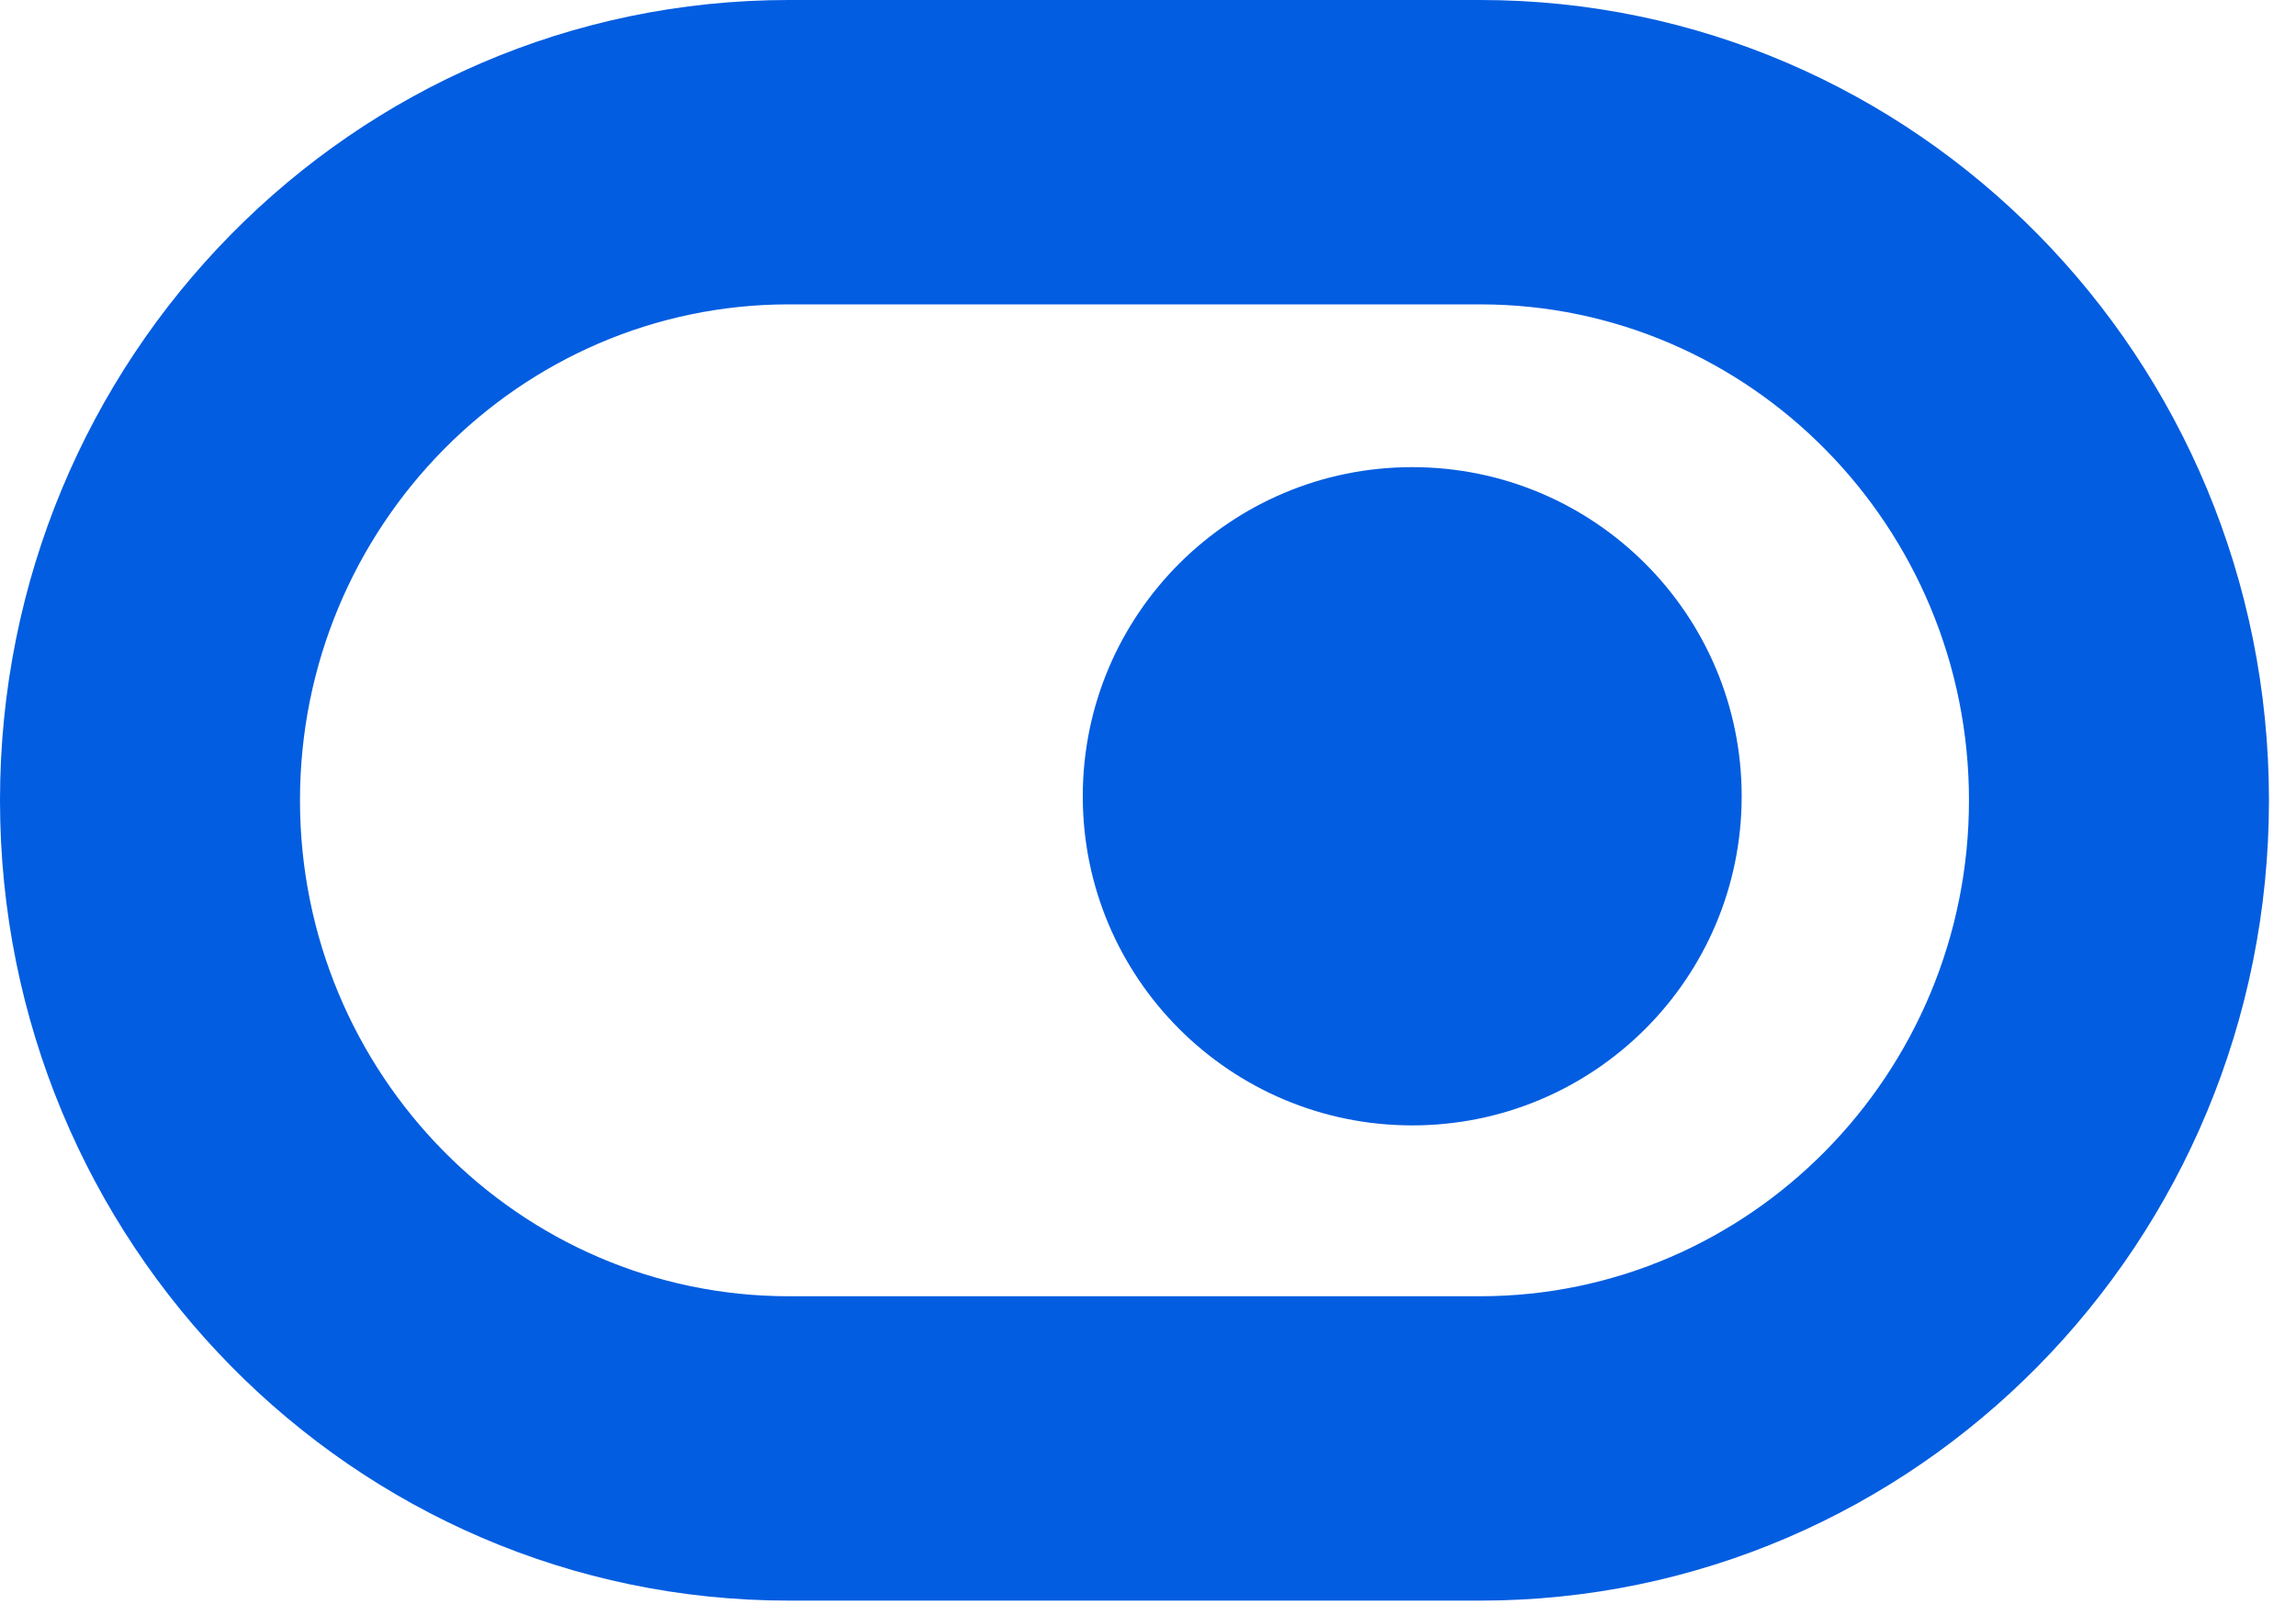
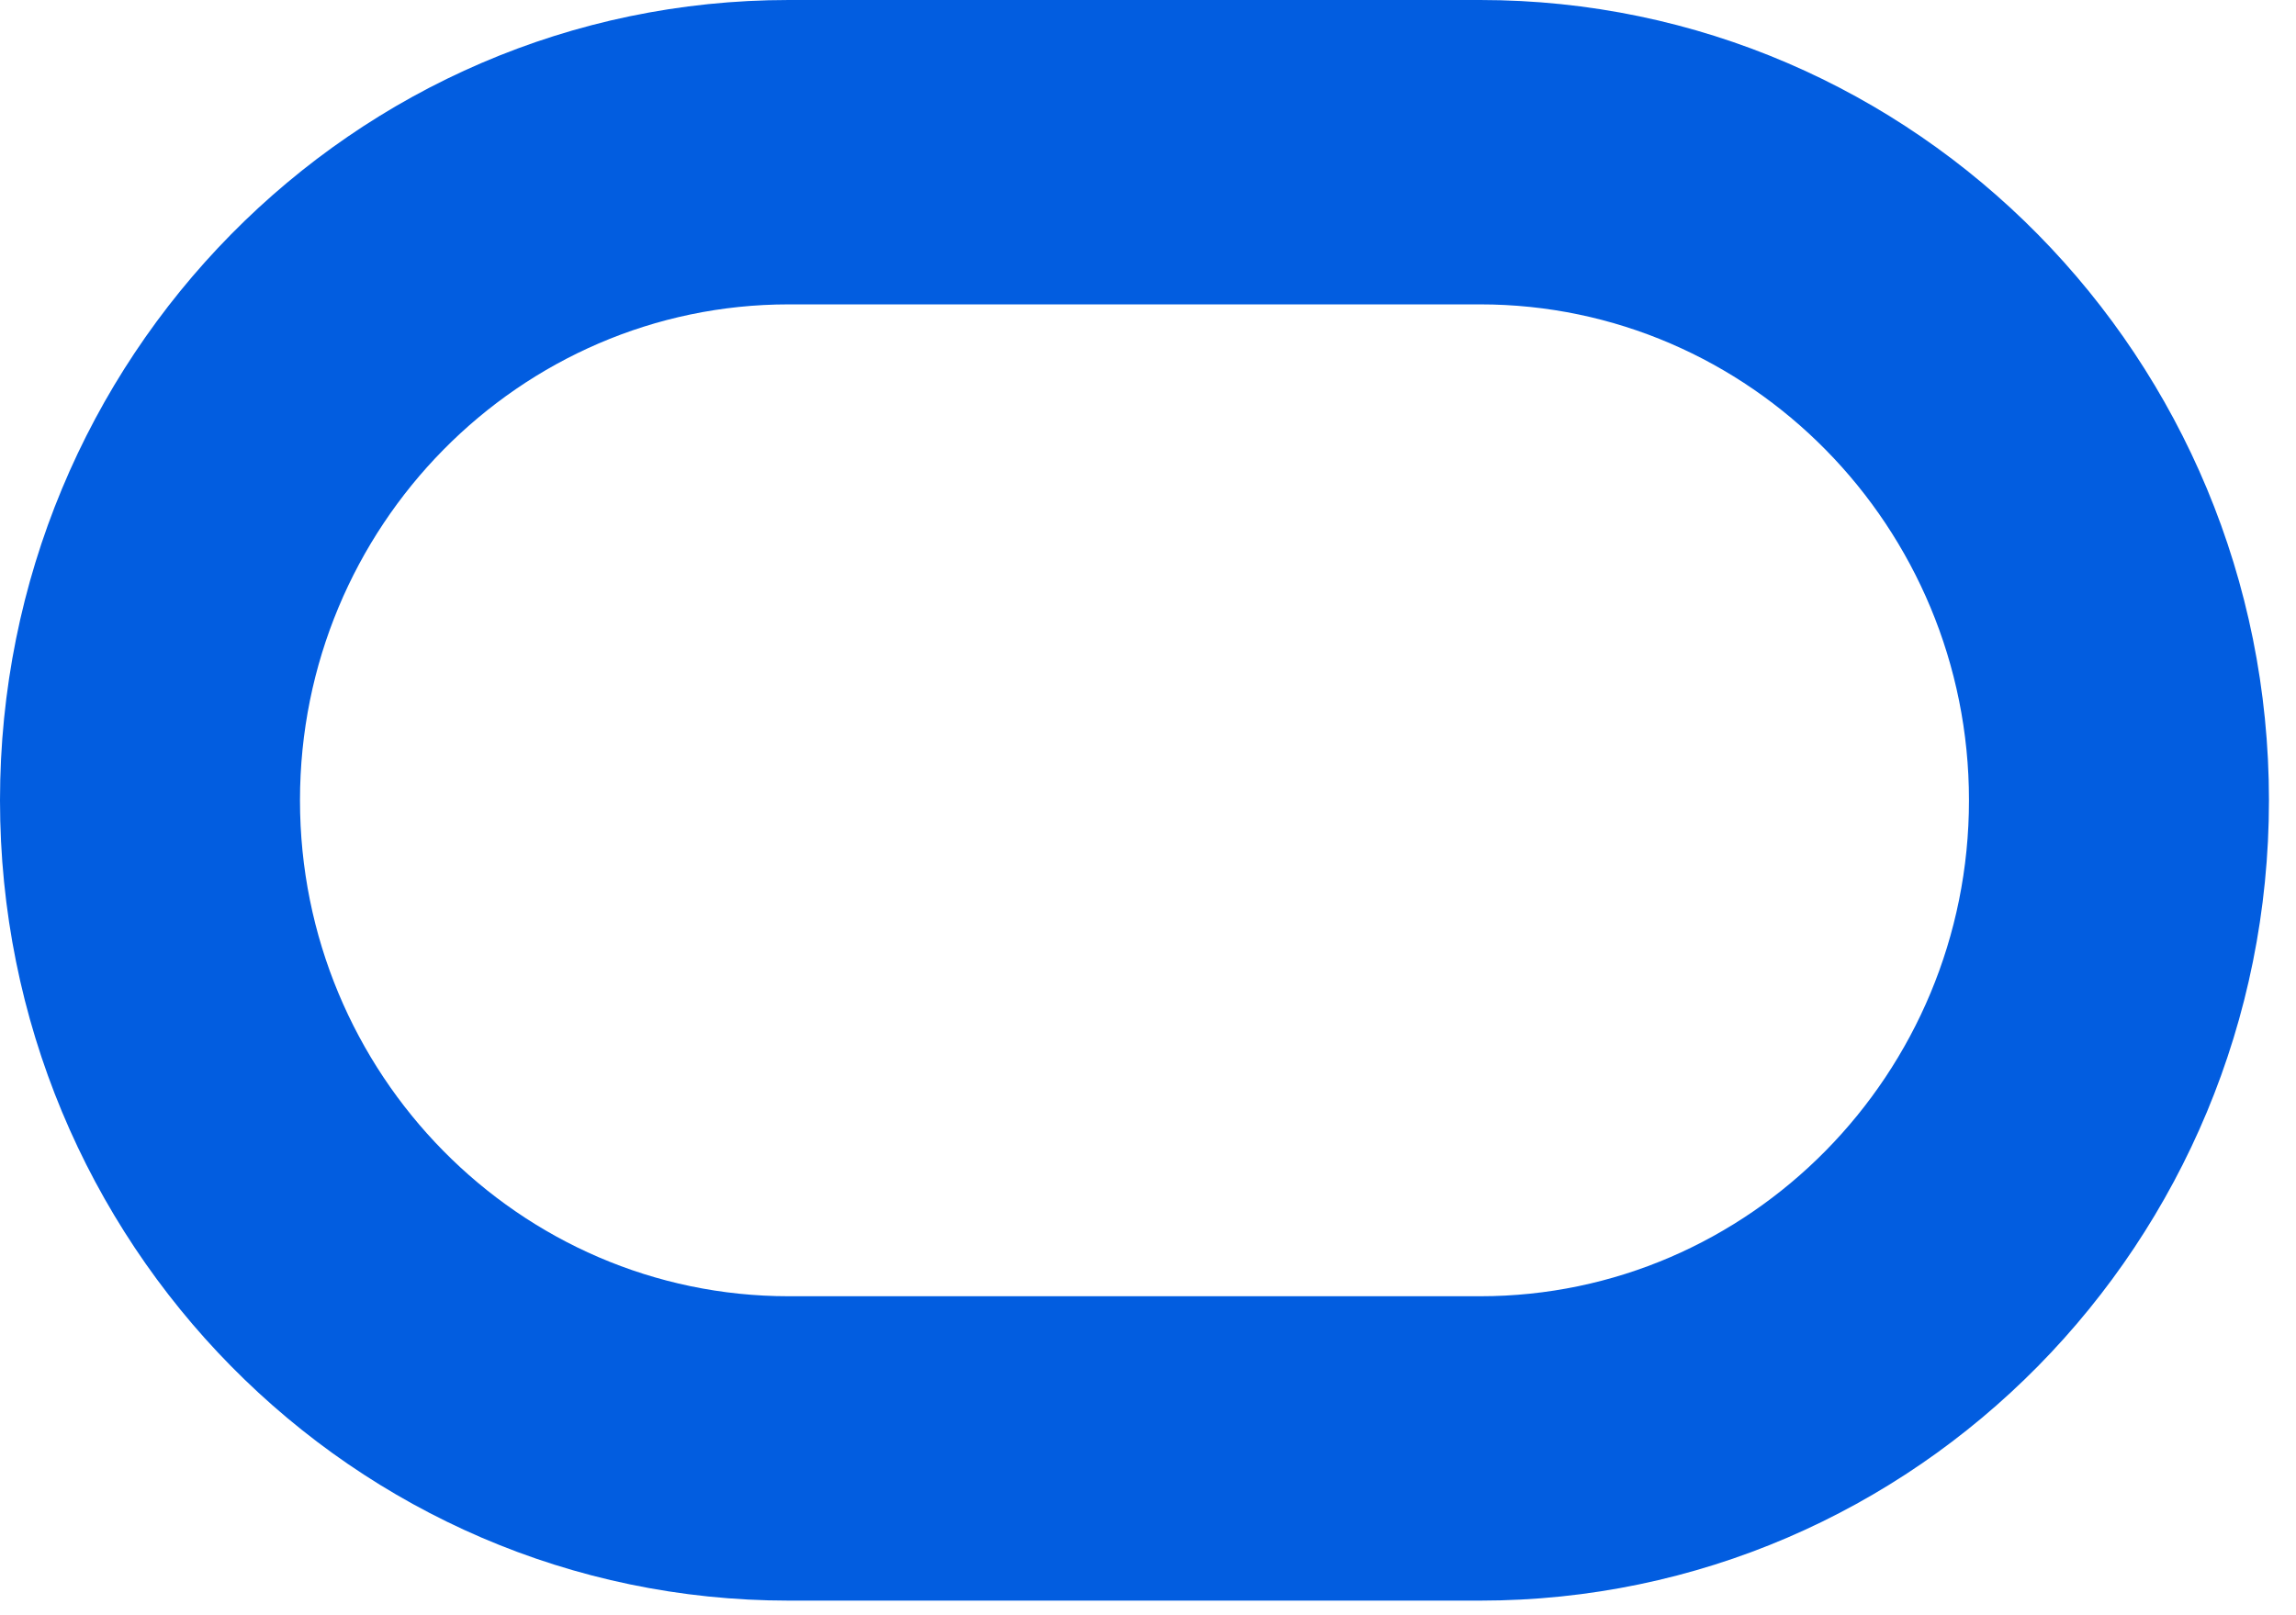
<svg xmlns="http://www.w3.org/2000/svg" width="81" height="57" viewBox="0 0 81 57" fill="none">
-   <path d="M49.822 39.714C56.24 39.714 61.444 34.514 61.444 28.1C61.444 21.685 56.24 16.485 49.822 16.485C43.403 16.485 38.199 21.685 38.199 28.1C38.199 34.514 43.403 39.714 49.822 39.714Z" fill="#025DE0" />
-   <path d="M52.218 10.741C61.733 10.741 69.463 18.594 69.463 28.242C69.463 37.89 61.724 45.743 52.218 45.743H27.828C18.313 45.743 10.583 37.89 10.583 28.242C10.583 18.594 18.322 10.741 27.828 10.741H52.218ZM52.218 0H27.828C12.455 0 0 12.646 0 28.242C0 43.838 12.463 56.484 27.828 56.484H52.218C67.591 56.484 80.046 43.838 80.046 28.242C80.046 12.646 67.587 0 52.218 0Z" fill="#025DE0" />
+   <path d="M52.218 10.741C61.733 10.741 69.463 18.594 69.463 28.242C69.463 37.89 61.724 45.743 52.218 45.743H27.828C18.313 45.743 10.583 37.89 10.583 28.242C10.583 18.594 18.322 10.741 27.828 10.741H52.218ZM52.218 0H27.828C12.455 0 0 12.646 0 28.242C0 43.838 12.463 56.484 27.828 56.484H52.218C67.591 56.484 80.046 43.838 80.046 28.242C80.046 12.646 67.587 0 52.218 0" fill="#025DE0" />
</svg>